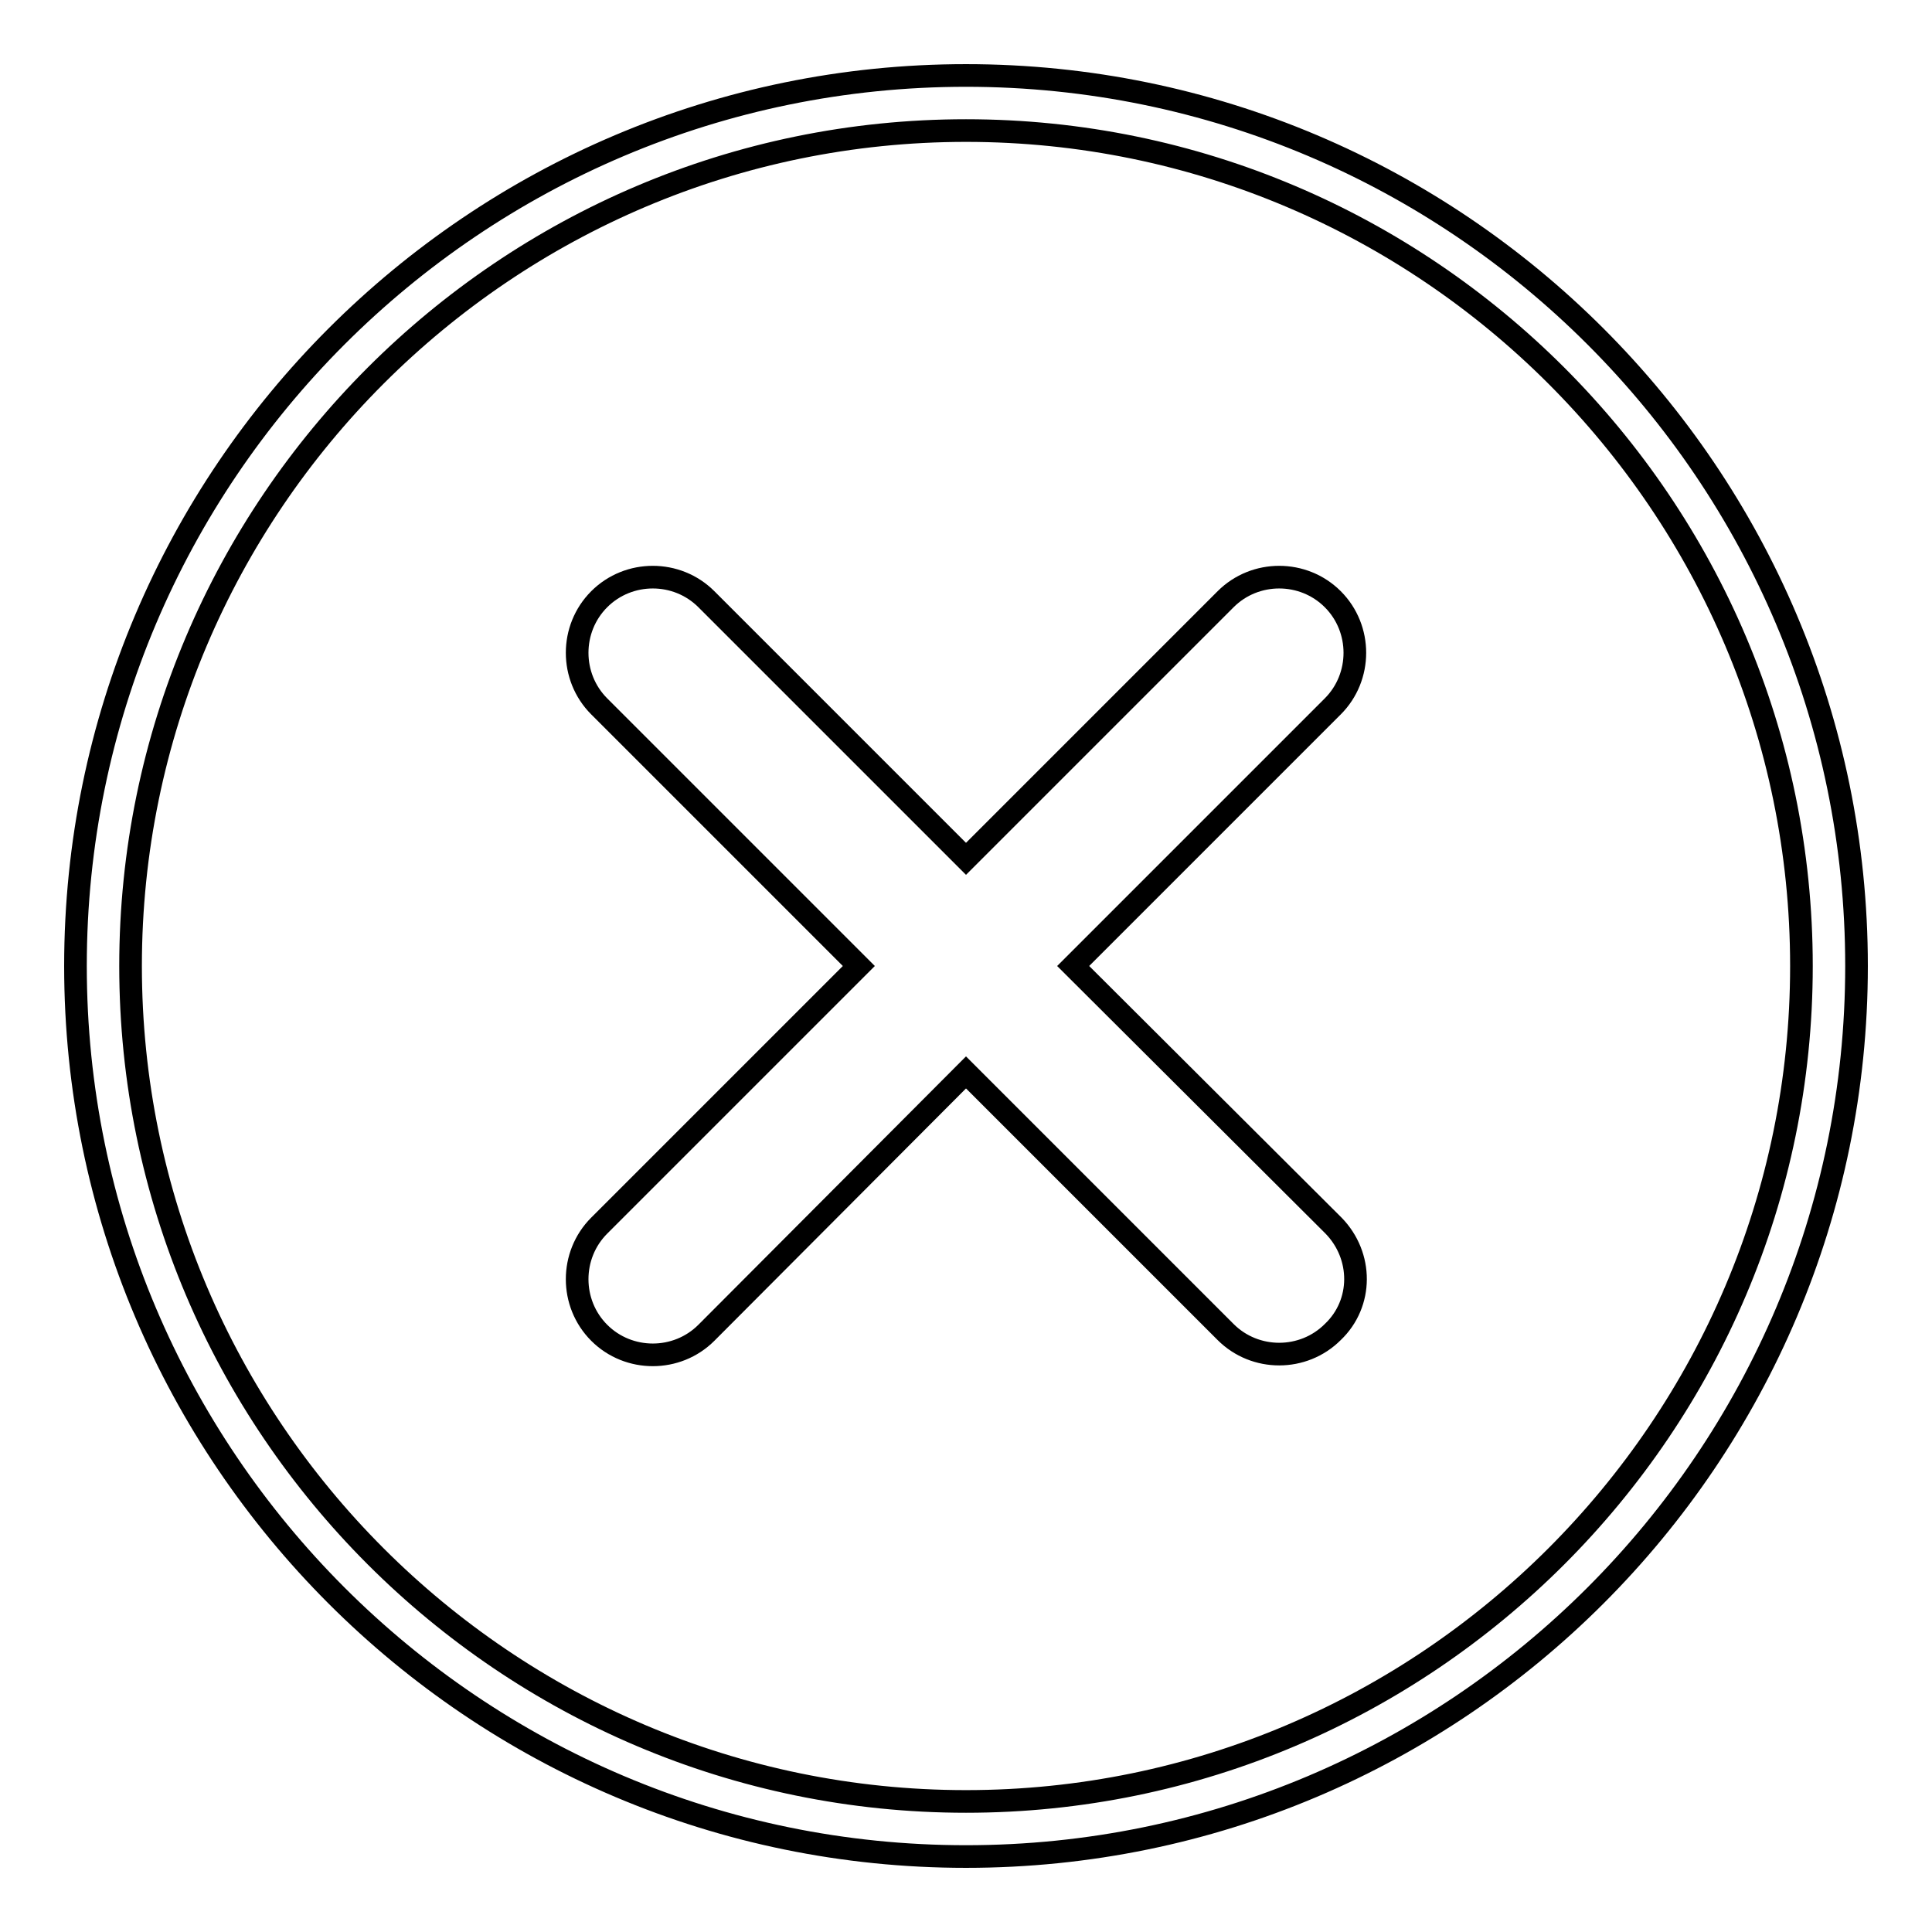
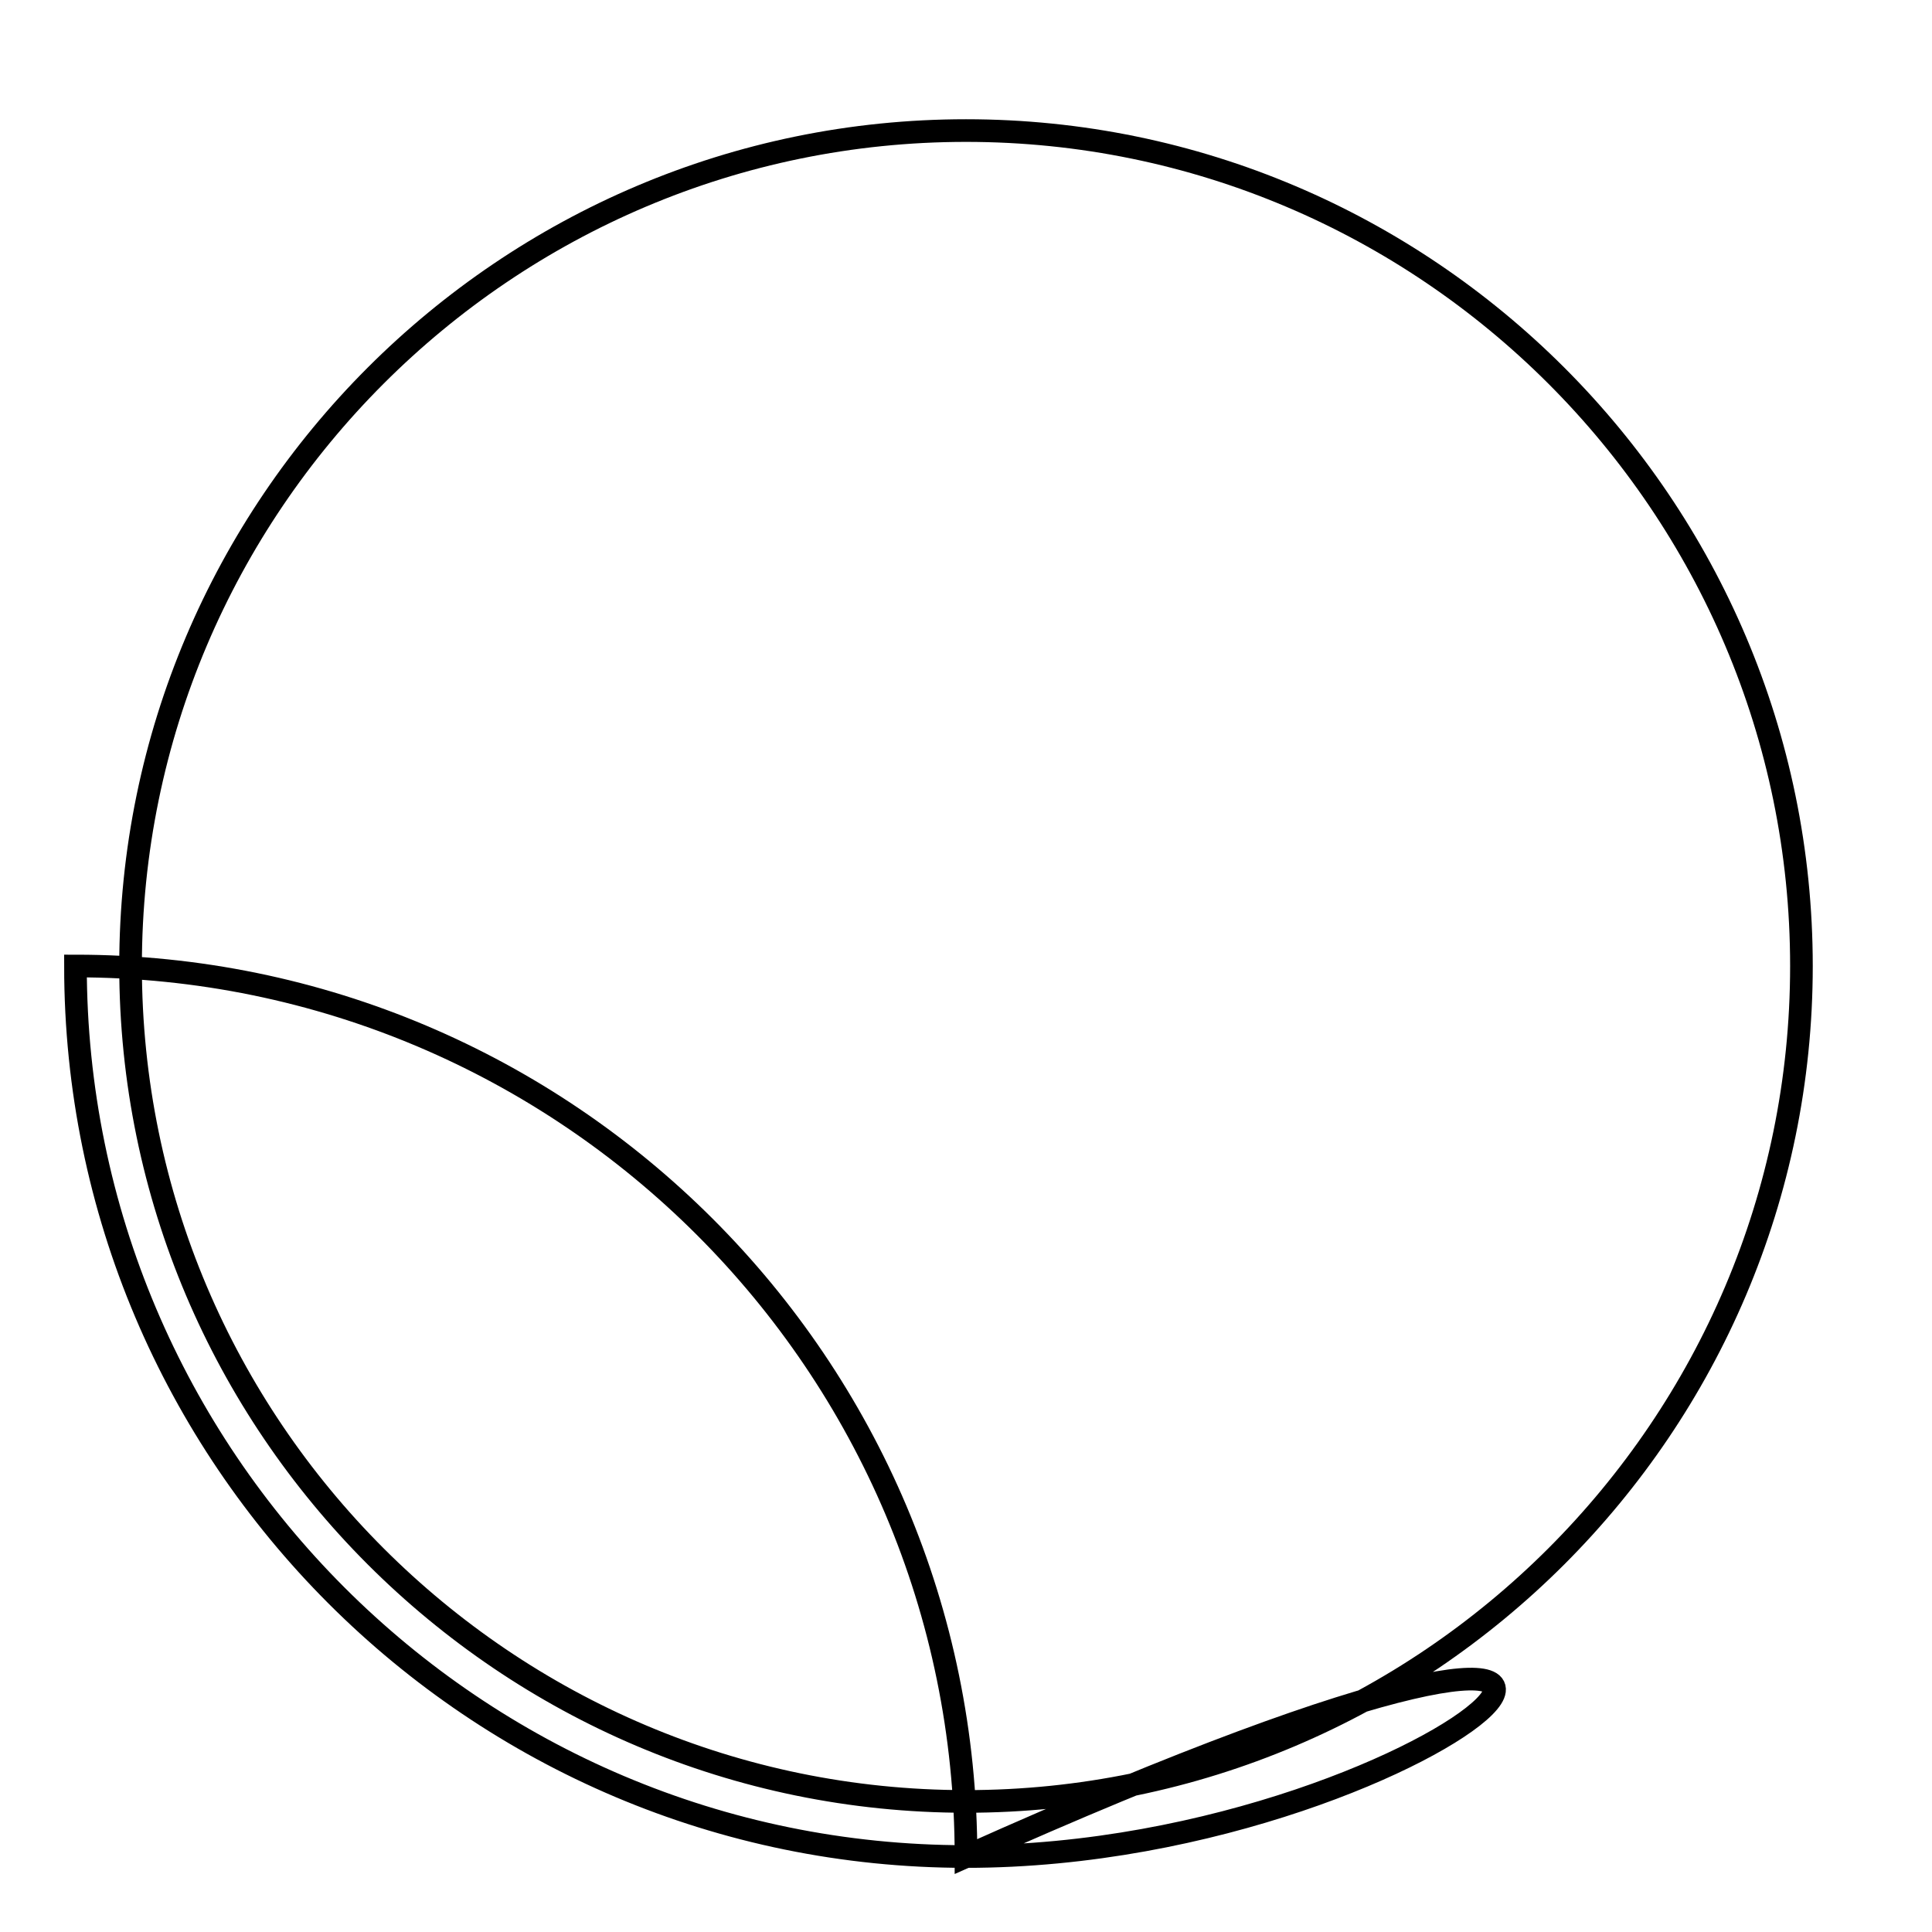
<svg xmlns="http://www.w3.org/2000/svg" version="1.1" x="0px" y="0px" viewBox="0 0 256 256" enable-background="new 0 0 256 256" xml:space="preserve">
  <g>
    <g>
-       <path stroke-width="3" fill-opacity="0" stroke="#000000" d="M128,246c-65.1,0-118-52.9-118-118C10,62.9,62.9,10,128,10c65.1,0,118,52.9,118,118C246,193.1,193.1,246,128,246z M128,17.3C67,17.3,17.3,67,17.3,128S67,238.7,128,238.7S238.7,189,238.7,128S189,17.3,128,17.3z" />
-       <path stroke-width="3" fill-opacity="0" stroke="#000000" d="M176.7,162.4L142.2,128l34.4-34.4c3.9-3.9,3.9-10.3,0-14.2c-3.9-3.9-10.3-3.9-14.2,0L128,113.8L93.6,79.4c-3.9-3.9-10.3-3.9-14.2,0c-3.9,3.9-3.9,10.3,0,14.2l34.4,34.4l-34.4,34.4c-3.9,3.9-3.9,10.3,0,14.2c3.9,3.9,10.3,3.9,14.2,0l34.4-34.5l34.4,34.4c3.9,3.9,10.3,3.9,14.2,0C180.6,172.7,180.6,166.4,176.7,162.4L176.7,162.4z" />
+       <path stroke-width="3" fill-opacity="0" stroke="#000000" d="M128,246c-65.1,0-118-52.9-118-118c65.1,0,118,52.9,118,118C246,193.1,193.1,246,128,246z M128,17.3C67,17.3,17.3,67,17.3,128S67,238.7,128,238.7S238.7,189,238.7,128S189,17.3,128,17.3z" />
    </g>
  </g>
</svg>